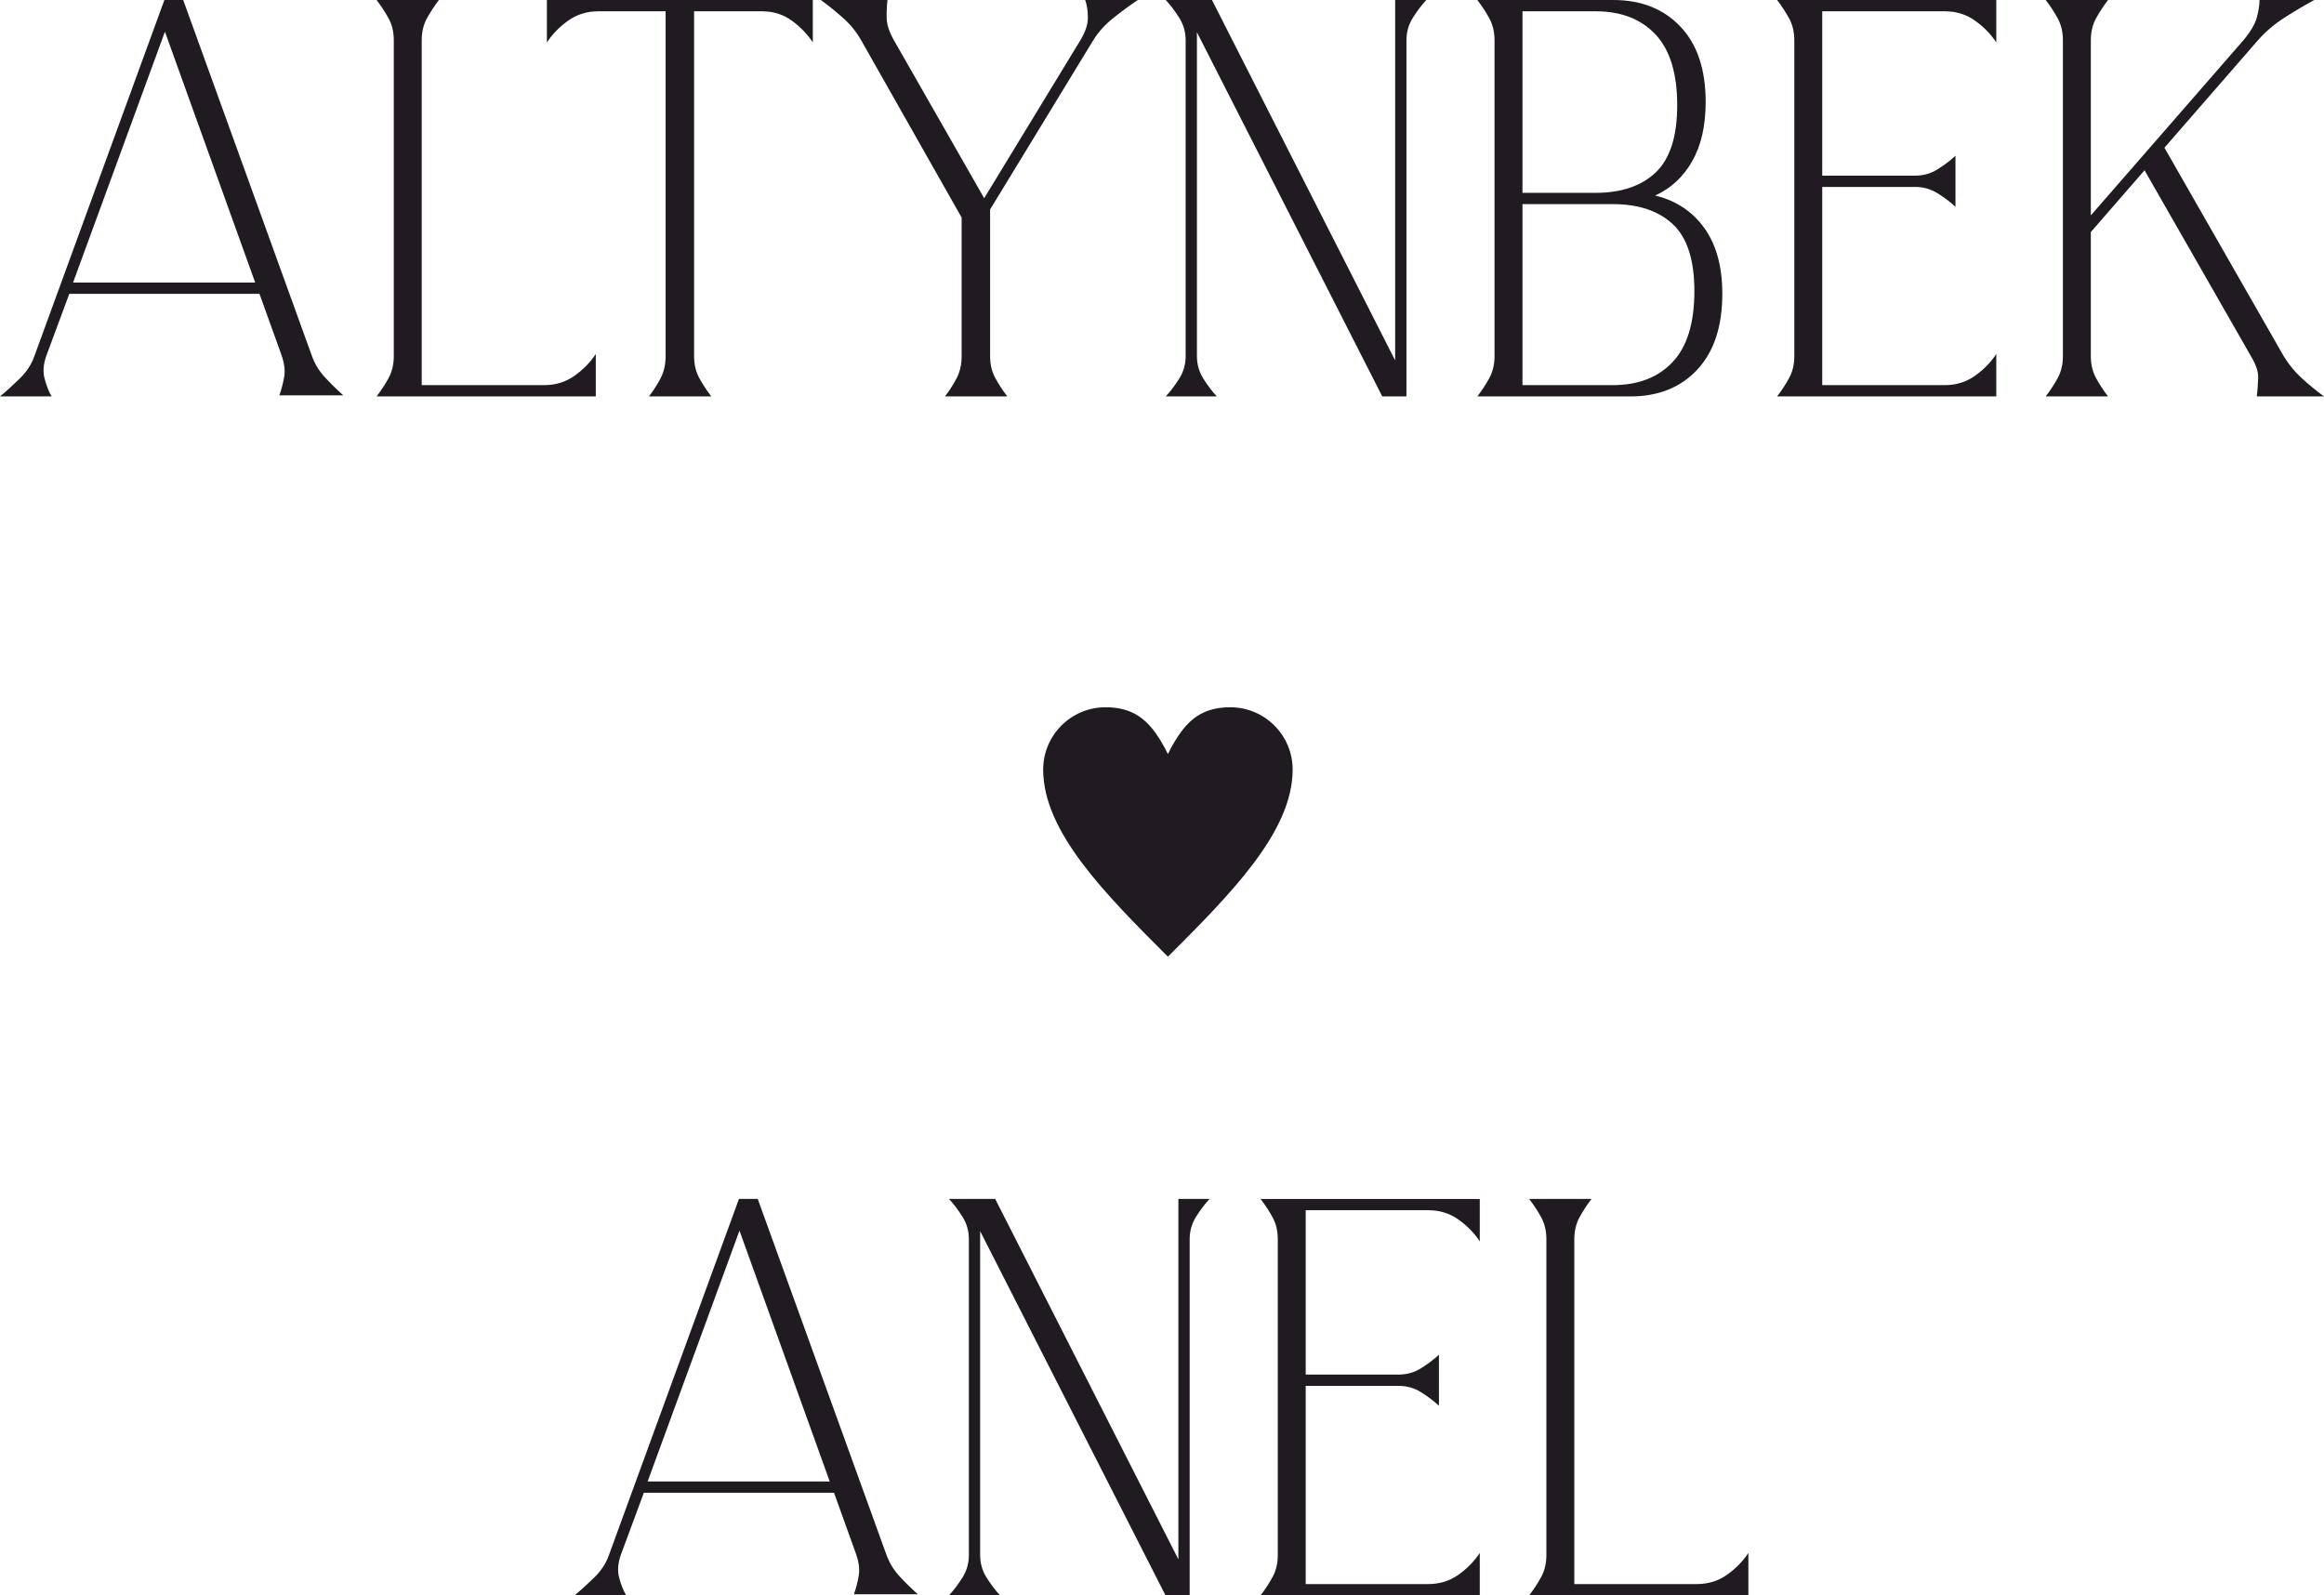
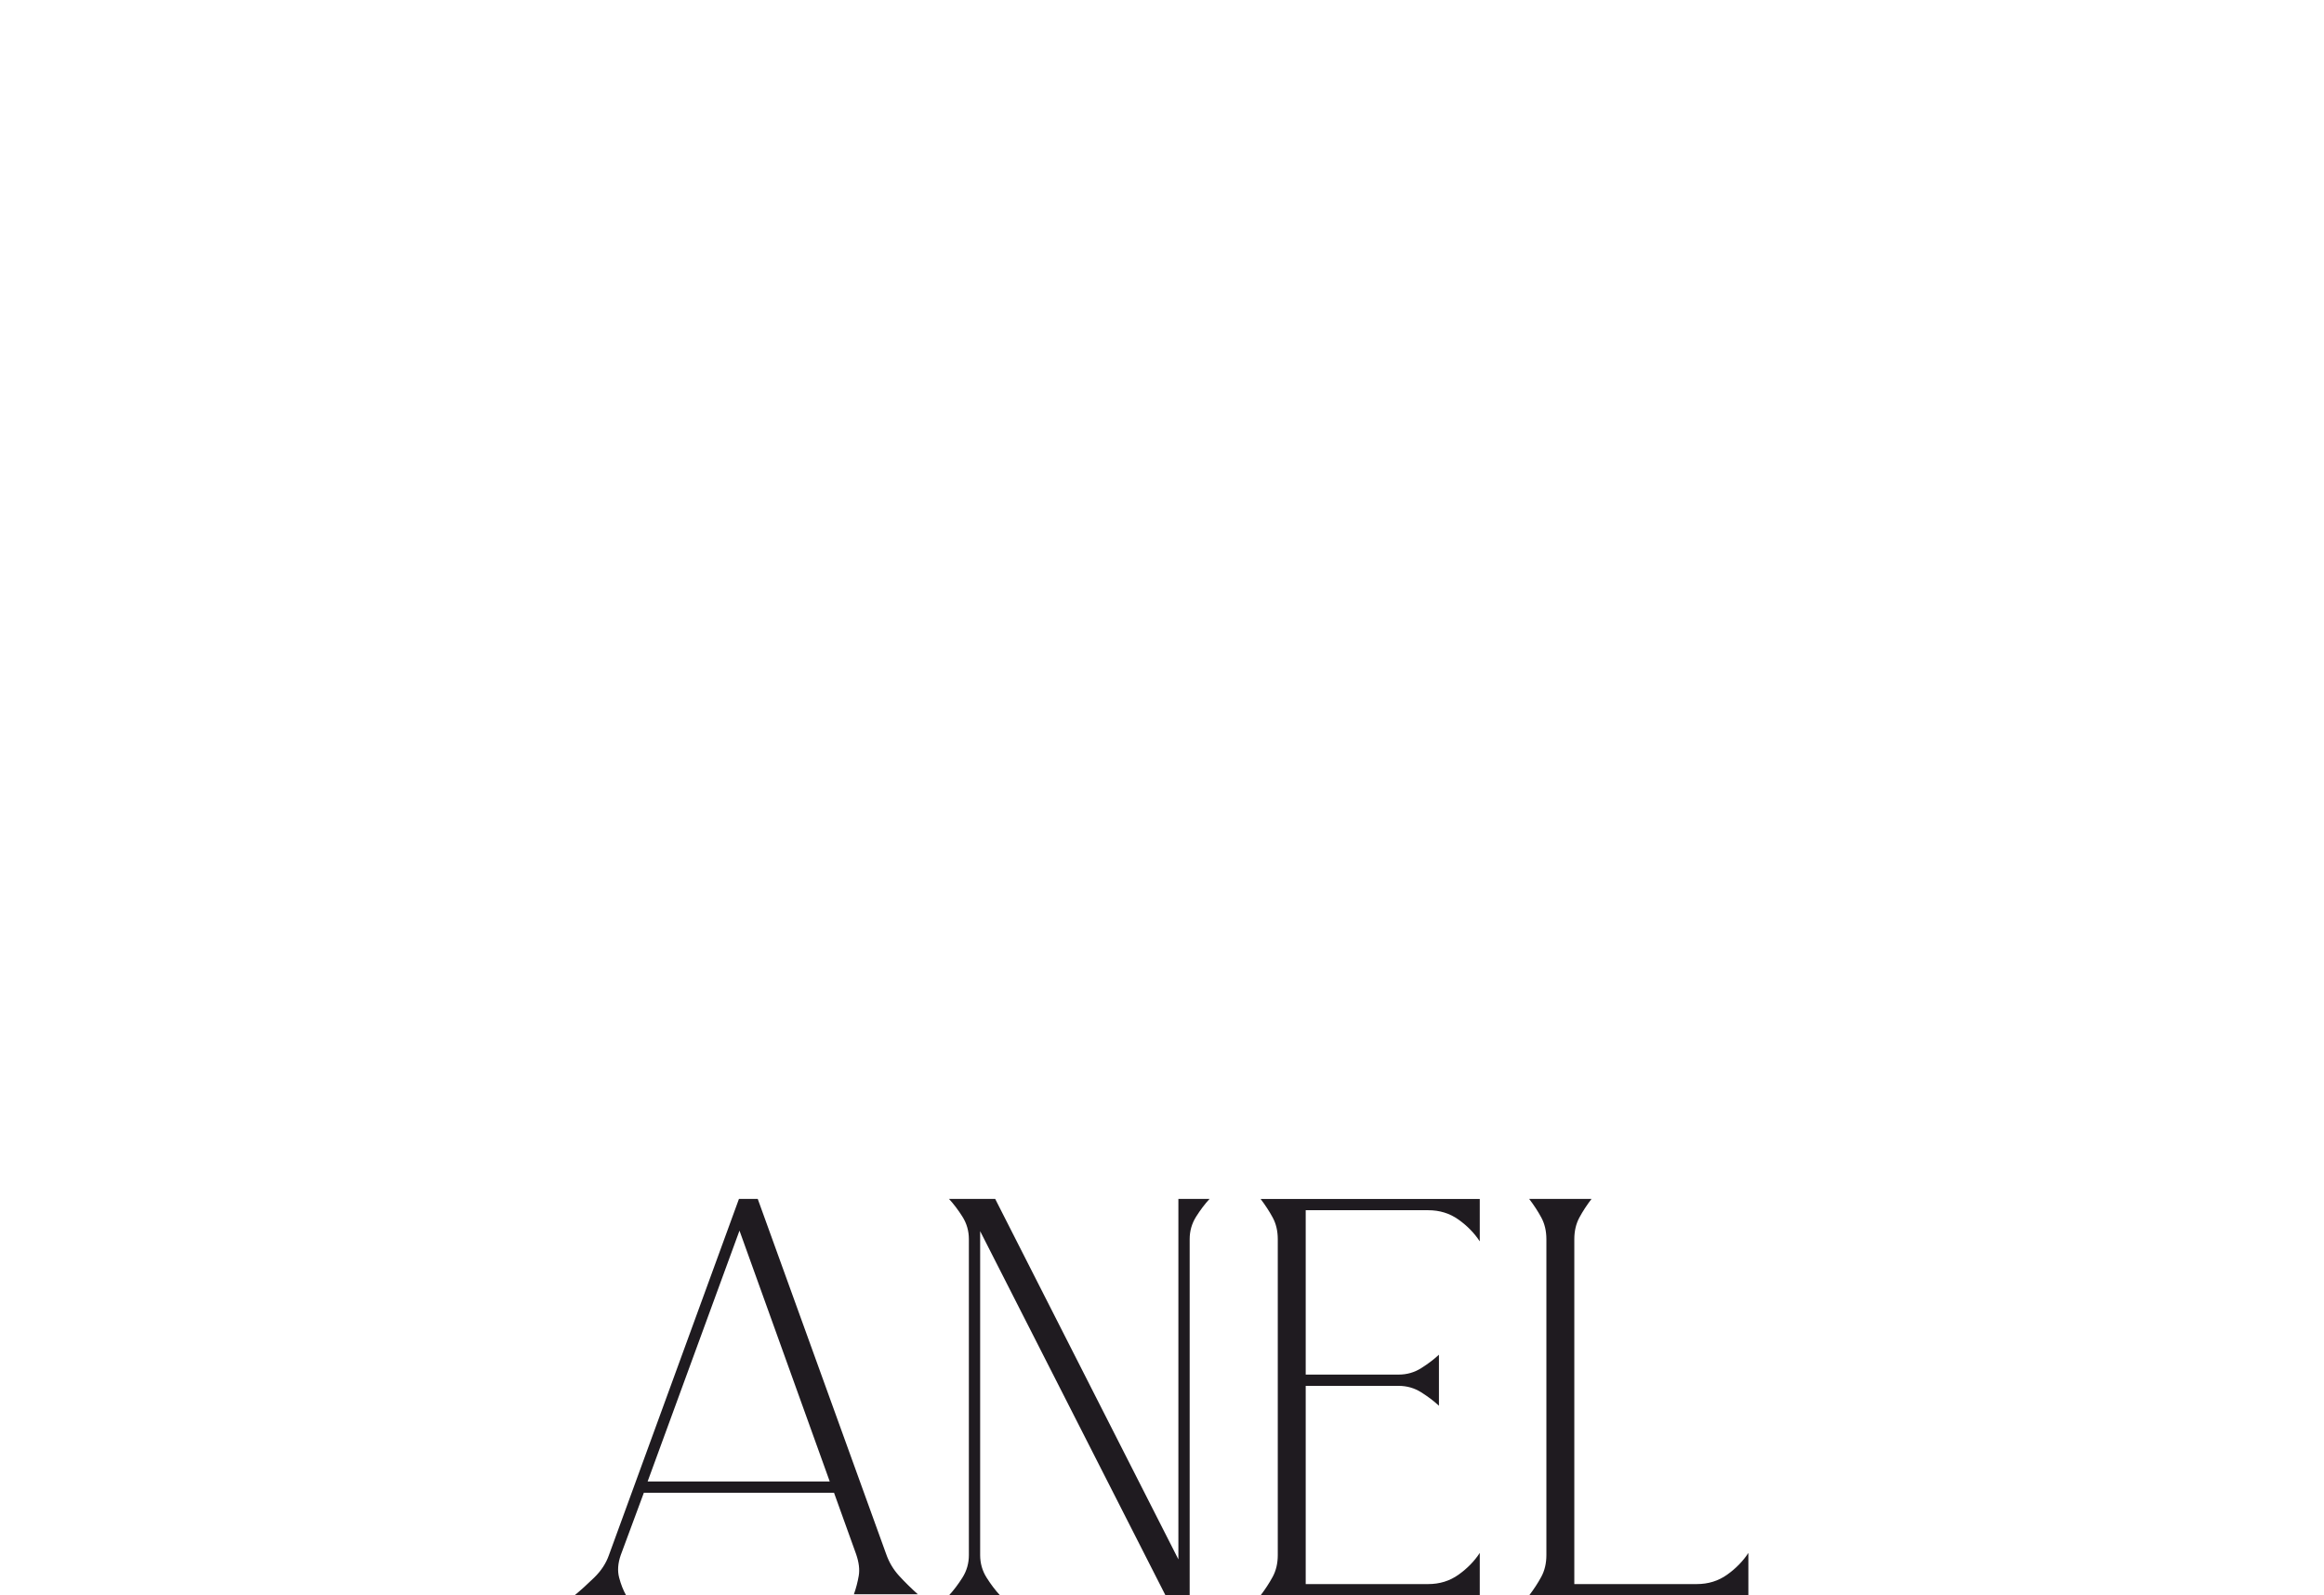
<svg xmlns="http://www.w3.org/2000/svg" xml:space="preserve" width="170.631mm" height="117.147mm" version="1.1" style="shape-rendering:geometricPrecision; text-rendering:geometricPrecision; image-rendering:optimizeQuality; fill-rule:evenodd; clip-rule:evenodd" viewBox="0 0 7230.86 4964.39">
  <defs>
    <style type="text/css"> .fil0 {fill:#1F1B20;fill-rule:nonzero} .fil1 {fill:#1F1B20;fill-rule:nonzero} </style>
  </defs>
  <g id="Слой_x0020_1">
-     <path class="fil0" d="M793.96 879.2l-280.81 -780.58 -285.82 780.58 566.63 0zm-223.98 -879.2l399.49 1104.86c8.92,25.63 22.29,48.19 40.11,67.69 17.83,19.5 37.33,38.72 58.5,57.67l-198.91 0c6.69,-18.94 11.7,-38.16 15.04,-57.67 3.34,-19.5 0.56,-42.06 -8.36,-67.69l-68.53 -190.55 -591.71 0 -71.88 193.89c-8.92,25.63 -10.59,49.03 -5.01,70.2 5.57,21.17 12.81,39.56 21.73,55.16l-160.46 0c18.94,-15.6 39.28,-33.99 61.01,-55.16 21.73,-21.17 37.05,-44.58 45.97,-70.2l404.5 -1108.2 58.5 0zm742.14 1198.46l381.1 0c35.66,0 67.14,-9.75 94.44,-29.25 27.3,-19.5 49.31,-42.06 66.02,-67.69l0 132.05 -681.97 0c14.48,-18.94 27.02,-38.16 37.61,-57.67 10.59,-19.5 15.88,-42.07 15.88,-67.69l0 -982.84c0,-25.63 -5.29,-48.2 -15.88,-67.69 -10.59,-19.5 -23.12,-38.72 -37.61,-57.67l193.89 0c-14.49,18.94 -27.02,38.16 -37.61,57.67 -10.59,19.5 -15.88,42.06 -15.88,67.69l0 1073.1zm389.46 -1198.46l827.39 0 0 132.05c-16.72,-25.63 -38.44,-48.2 -65.19,-67.7 -26.74,-19.5 -57.95,-29.25 -93.6,-29.25l-210.61 0 0 1073.1c0,25.63 5.29,48.19 15.88,67.69 10.59,19.5 23.13,38.72 37.61,57.67l-193.89 0c14.48,-18.94 26.74,-38.16 36.77,-57.67 10.03,-19.5 15.04,-42.07 15.04,-67.69l0 -1073.1 -208.93 0c-35.66,0 -67.14,9.75 -94.44,29.25 -27.3,19.5 -49.31,42.07 -66.02,67.7l0 -132.05zm1059.72 0c-2.23,18.94 -3.06,38.16 -2.5,57.67 0.56,19.5 8.08,42.06 22.56,67.69l280.81 491.42 299.2 -491.42c15.6,-25.63 23.4,-49.03 23.4,-70.2 0,-21.17 -2.78,-39.56 -8.36,-55.16l163.81 0c-23.4,15.6 -48.47,33.99 -75.22,55.16 -26.74,21.17 -47.92,44.57 -63.52,70.2l-320.92 526.52 0 456.32c0,25.63 5.29,48.19 15.88,67.69 10.59,19.5 23.12,38.72 37.61,57.67l-193.89 0c14.49,-18.94 26.74,-38.16 36.77,-57.67 10.03,-19.5 15.04,-42.07 15.04,-67.69l0 -431.25 -312.57 -551.59c-14.48,-25.63 -32.59,-48.2 -54.32,-67.69 -21.73,-19.5 -45.41,-38.72 -71.04,-57.67l207.26 0zm1009.58 0l569.98 1121.57 0 -1121.57 96.95 0c-14.48,15.6 -28.41,33.99 -41.79,55.16 -13.37,21.17 -20.06,44.57 -20.06,70.2l0 1108.2 -75.22 0 -576.67 -1133.27 0 1007.91c0,25.63 6.69,49.03 20.06,70.2 13.37,21.17 27.3,39.56 41.79,55.16l-158.79 0c14.48,-15.6 28.41,-33.99 41.79,-55.16 13.37,-21.17 20.06,-44.58 20.06,-70.2l0 -982.84c0,-25.63 -6.69,-49.03 -20.06,-70.2 -13.37,-21.17 -27.3,-39.56 -41.79,-55.16l143.75 0zm879.2 1108.2l0 -982.84c0,-25.63 -5.29,-48.2 -15.88,-67.69 -10.59,-19.5 -23.12,-38.72 -37.61,-57.67l422.89 0c86.92,0 156.56,27.58 208.94,82.74 52.37,55.16 78.56,133.44 78.56,234.85 0,73.55 -13.93,134.83 -41.79,183.86 -27.86,49.03 -66.3,84.69 -115.33,106.98 64.63,15.6 115.61,49.31 152.94,101.12 37.33,51.81 55.99,120.07 55.99,204.76 0,101.4 -25.91,179.96 -77.72,235.68 -51.81,55.72 -121.18,83.58 -208.1,83.58l-476.38 0c14.48,-18.94 27.02,-38.16 37.61,-57.67 10.59,-19.5 15.88,-42.07 15.88,-67.69zm86.92 90.26l280.81 0c79.12,0 141.24,-23.96 186.37,-71.88 45.13,-47.92 67.7,-121.46 67.7,-220.64 0,-96.95 -22.29,-166.31 -66.86,-208.1 -44.58,-41.79 -106.98,-62.68 -187.21,-62.68l-280.81 0 0 563.29zm0 -1163.36l0 564.97 227.32 0c80.23,0 142.63,-21.18 187.21,-63.52 44.57,-42.34 66.86,-111.99 66.86,-208.94 0,-99.18 -22.57,-172.72 -67.69,-220.64 -45.13,-47.92 -107.26,-71.87 -186.37,-71.87l-227.32 0zm1474.25 -35.1l0 132.05c-16.72,-25.63 -38.72,-48.2 -66.02,-67.7 -27.3,-19.5 -58.78,-29.25 -94.44,-29.25l-381.1 0 0 511.48 289.17 0c25.63,0 49.03,-6.69 70.21,-20.06 21.17,-13.37 39.55,-27.3 55.16,-41.79l0 158.79c-15.6,-14.49 -33.99,-28.42 -55.16,-41.79 -21.18,-13.37 -44.58,-20.06 -70.21,-20.06l-289.17 0 0 616.78 381.1 0c35.66,0 67.14,-9.75 94.44,-29.25 27.3,-19.5 49.31,-42.06 66.02,-67.69l0 132.05 -681.97 0c14.48,-18.94 27.02,-38.16 37.61,-57.67 10.59,-19.5 15.88,-42.07 15.88,-67.69l0 -982.84c0,-25.63 -5.29,-48.2 -15.88,-67.69 -10.59,-19.5 -23.12,-38.72 -37.61,-57.67l681.97 0zm207.26 1108.2l0 -982.84c0,-25.63 -5.29,-48.2 -15.88,-67.69 -10.59,-19.5 -23.12,-38.72 -37.61,-57.67l193.89 0c-14.49,18.94 -27.02,38.16 -37.61,57.67 -10.59,19.5 -15.88,42.06 -15.88,67.69l0 544.91 474.7 -544.91c22.29,-26.74 36.22,-50.42 41.79,-71.04 5.57,-20.62 8.36,-38.72 8.36,-54.32l170.49 0c-28.97,15.6 -59.62,33.71 -91.93,54.32 -32.31,20.61 -60.17,44.29 -83.57,71.04l-290.84 334.3 371.07 648.54c15.6,25.63 33.99,48.19 55.16,67.69 21.17,19.5 44.57,38.72 70.2,57.67l-208.94 0c2.23,-18.94 3.62,-38.16 4.18,-57.67 0.56,-19.5 -6.96,-42.07 -22.57,-67.69l-330.95 -578.34 -167.15 192.22 0 386.12c0,25.63 5.29,48.19 15.88,67.69 10.59,19.5 23.12,38.72 37.61,57.67l-193.89 0c14.48,-18.94 27.02,-38.16 37.61,-57.67 10.59,-19.5 15.88,-42.07 15.88,-67.69z" />
    <path class="fil0" d="M2581.62 4610.03l-280.81 -780.58 -285.82 780.58 566.63 0zm-223.98 -879.2l399.49 1104.86c8.92,25.63 22.29,48.19 40.11,67.69 17.83,19.5 37.33,38.72 58.5,57.67l-198.91 0c6.69,-18.94 11.7,-38.16 15.04,-57.67 3.34,-19.5 0.56,-42.06 -8.36,-67.69l-68.53 -190.55 -591.71 0 -71.88 193.89c-8.92,25.63 -10.59,49.03 -5.01,70.2 5.57,21.17 12.81,39.56 21.73,55.16l-160.46 0c18.94,-15.6 39.28,-33.99 61.01,-55.16 21.73,-21.17 37.05,-44.58 45.97,-70.2l404.5 -1108.2 58.5 0zm738.8 0l569.98 1121.57 0 -1121.57 96.95 0c-14.48,15.6 -28.41,33.99 -41.79,55.16 -13.37,21.17 -20.06,44.57 -20.06,70.2l0 1108.2 -75.22 0 -576.67 -1133.27 0 1007.91c0,25.63 6.69,49.03 20.06,70.2 13.37,21.17 27.3,39.56 41.79,55.16l-158.79 0c14.48,-15.6 28.41,-33.99 41.79,-55.16 13.37,-21.17 20.06,-44.58 20.06,-70.2l0 -982.84c0,-25.63 -6.69,-49.03 -20.06,-70.2 -13.37,-21.17 -27.3,-39.56 -41.79,-55.16l143.75 0zm1507.69 0l0 132.05c-16.72,-25.63 -38.72,-48.2 -66.02,-67.7 -27.3,-19.5 -58.78,-29.25 -94.44,-29.25l-381.1 0 0 511.48 289.17 0c25.63,0 49.03,-6.69 70.21,-20.06 21.17,-13.37 39.55,-27.3 55.16,-41.79l0 158.79c-15.6,-14.49 -33.99,-28.42 -55.16,-41.79 -21.18,-13.37 -44.58,-20.06 -70.21,-20.06l-289.17 0 0 616.78 381.1 0c35.66,0 67.14,-9.75 94.44,-29.25 27.3,-19.5 49.31,-42.06 66.02,-67.69l0 132.05 -681.97 0c14.48,-18.94 27.02,-38.16 37.61,-57.67 10.59,-19.5 15.88,-42.07 15.88,-67.69l0 -982.84c0,-25.63 -5.29,-48.2 -15.88,-67.69 -10.59,-19.5 -23.12,-38.72 -37.61,-57.67l681.97 0zm294.18 1198.46l381.1 0c35.66,0 67.14,-9.75 94.44,-29.25 27.3,-19.5 49.31,-42.06 66.02,-67.69l0 132.05 -681.97 0c14.48,-18.94 27.02,-38.16 37.61,-57.67 10.59,-19.5 15.88,-42.07 15.88,-67.69l0 -982.84c0,-25.63 -5.29,-48.2 -15.88,-67.69 -10.59,-19.5 -23.12,-38.72 -37.61,-57.67l193.89 0c-14.49,18.94 -27.02,38.16 -37.61,57.67 -10.59,19.5 -15.88,42.06 -15.88,67.69l0 1073.1z" />
-     <path class="fil1" d="M3633.82 2346.36c48.51,-97.03 97.02,-145.54 194.06,-145.54 107.12,0 194.05,86.94 194.05,194.05 0,194.06 -194.05,388.12 -388.11,582.17 -194.06,-194.05 -388.11,-388.11 -388.11,-582.17 0,-107.12 86.94,-194.05 194.05,-194.05 97.04,0 145.54,48.51 194.06,145.54z" />
  </g>
</svg>